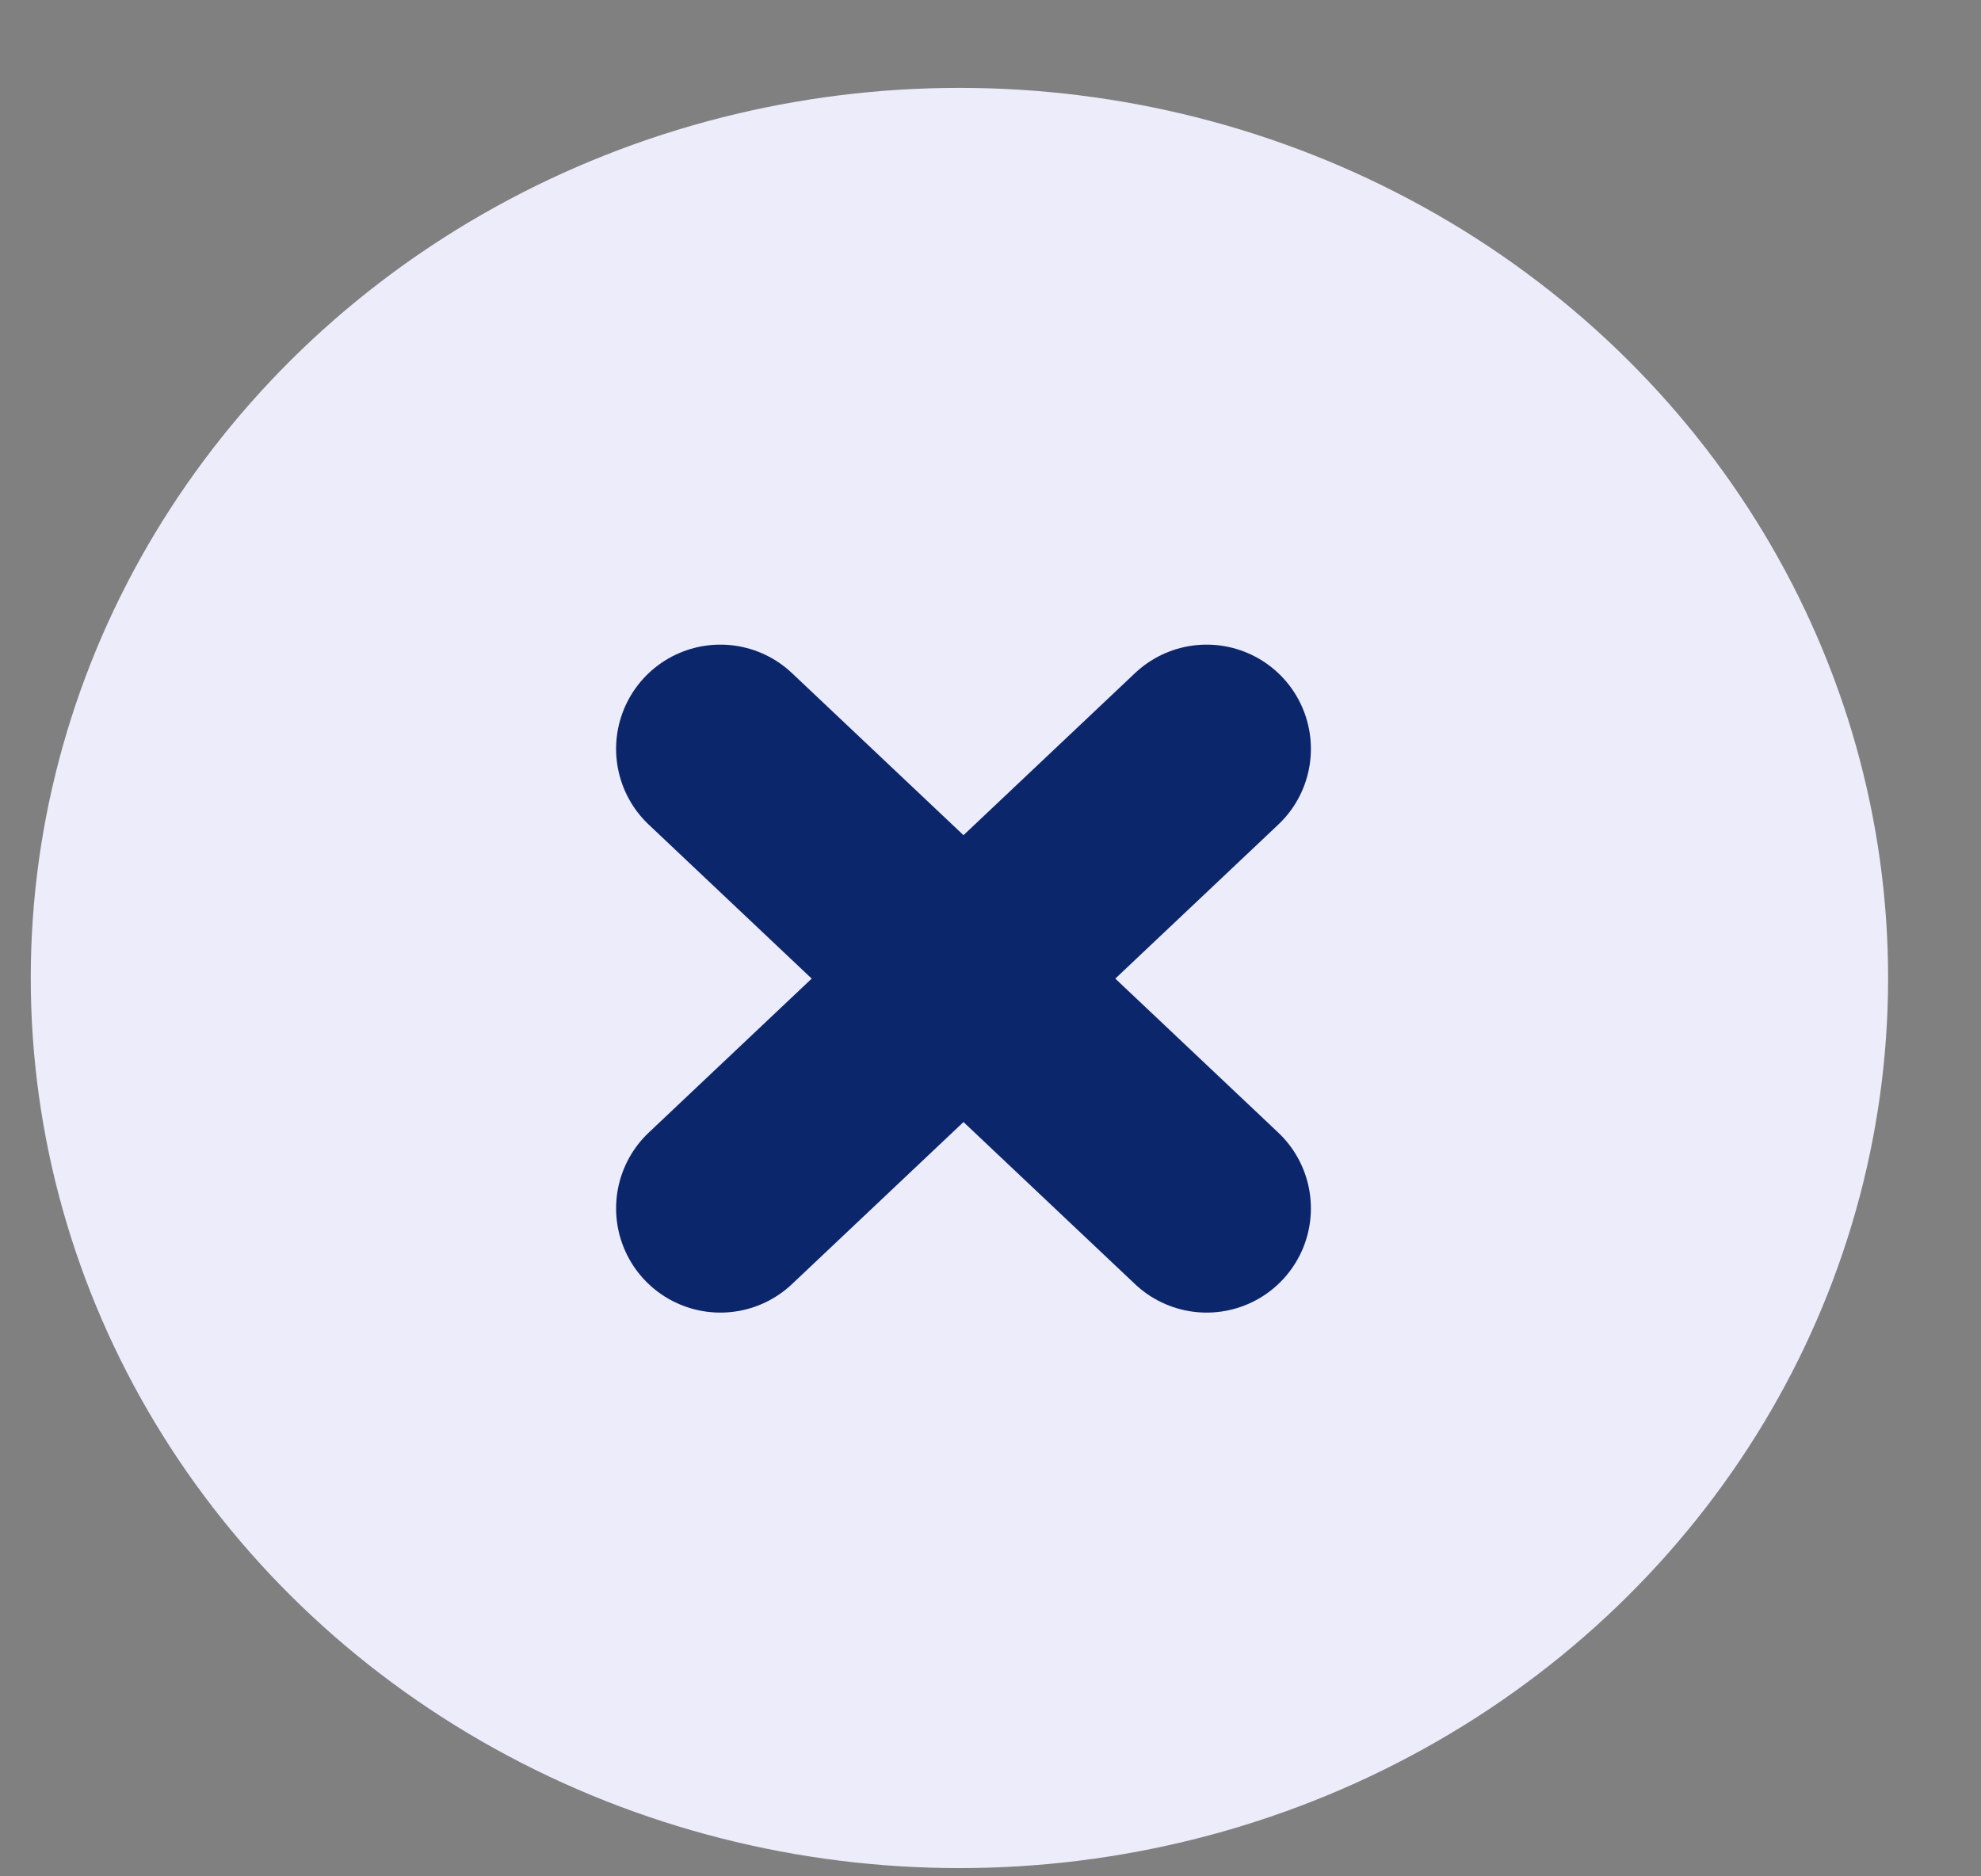
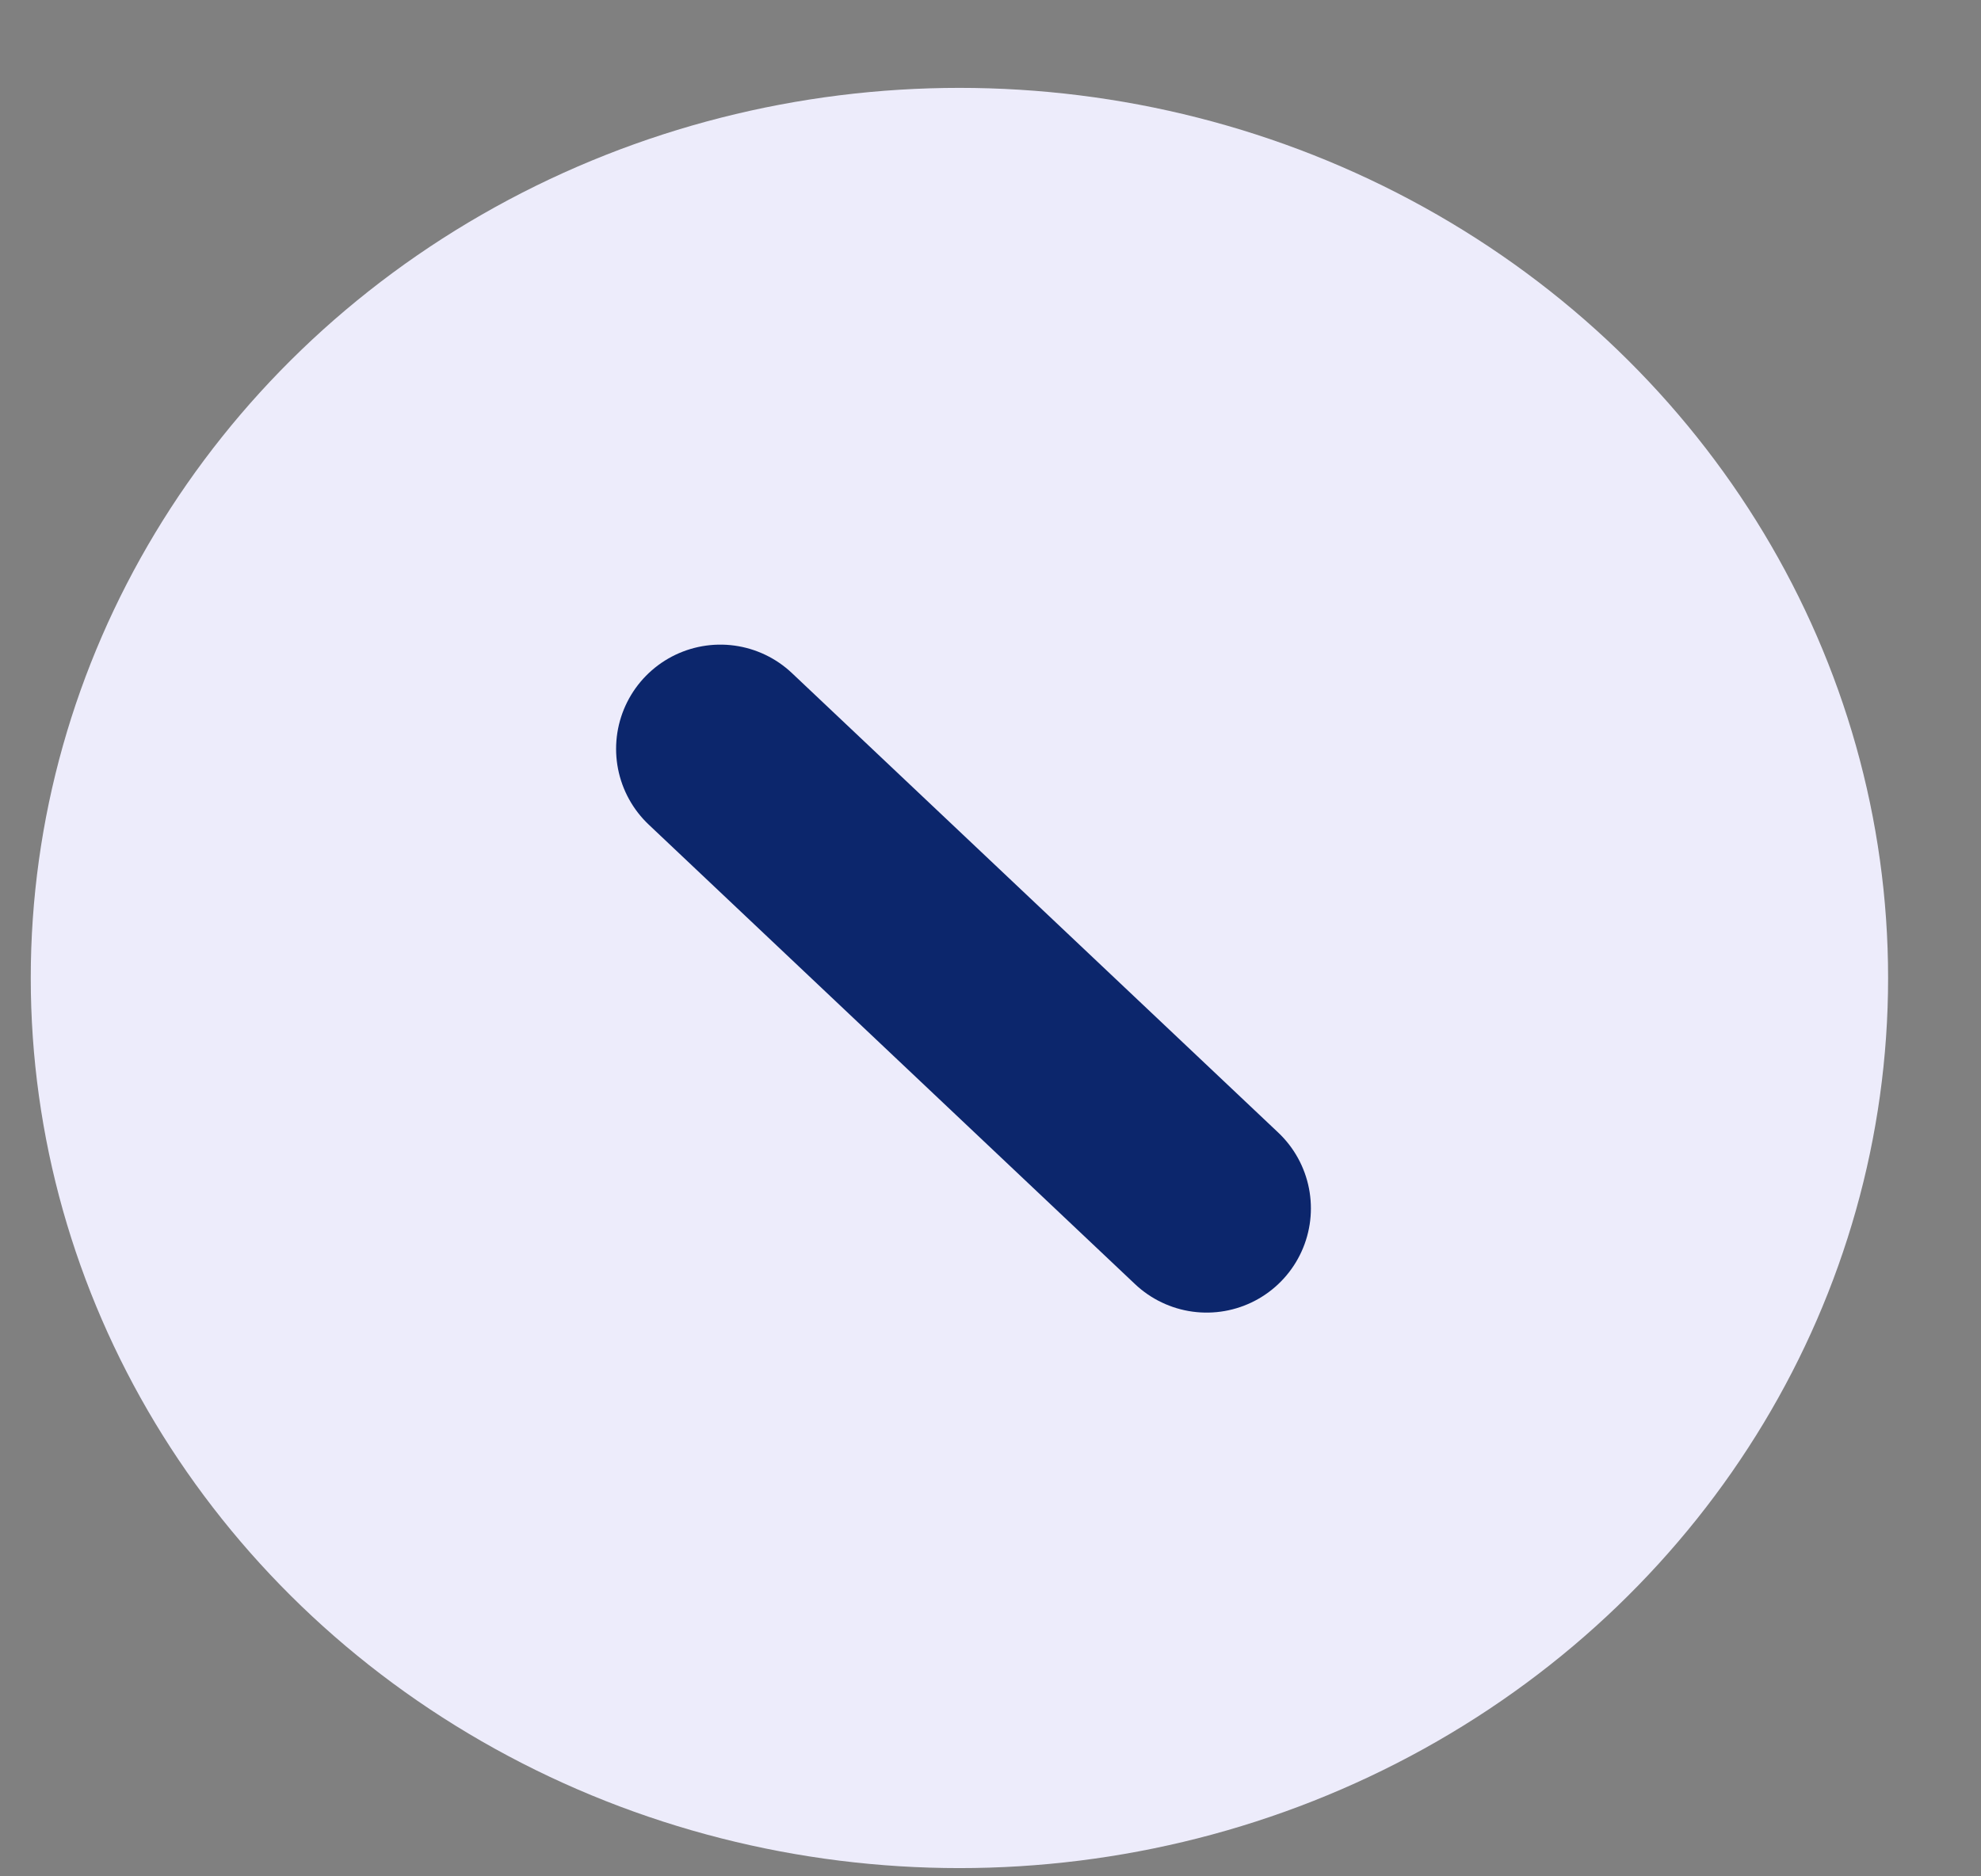
<svg xmlns="http://www.w3.org/2000/svg" width="19" height="18" viewBox="0 0 19 18" fill="none">
  <rect x="0" y="0" width="19" height="18" fill="#808080" stroke="none" />
  <ellipse cx="9.202" cy="9.382" rx="8.907" ry="8.539" fill="#EDECFB" />
  <path d="M6.909 7.184L11.573 11.592" stroke="#0C266C" stroke-width="2" stroke-linecap="round" stroke-linejoin="round" />
-   <path d="M11.573 7.184L6.909 11.592" stroke="#0C266C" stroke-width="2" stroke-linecap="round" stroke-linejoin="round" />
</svg>